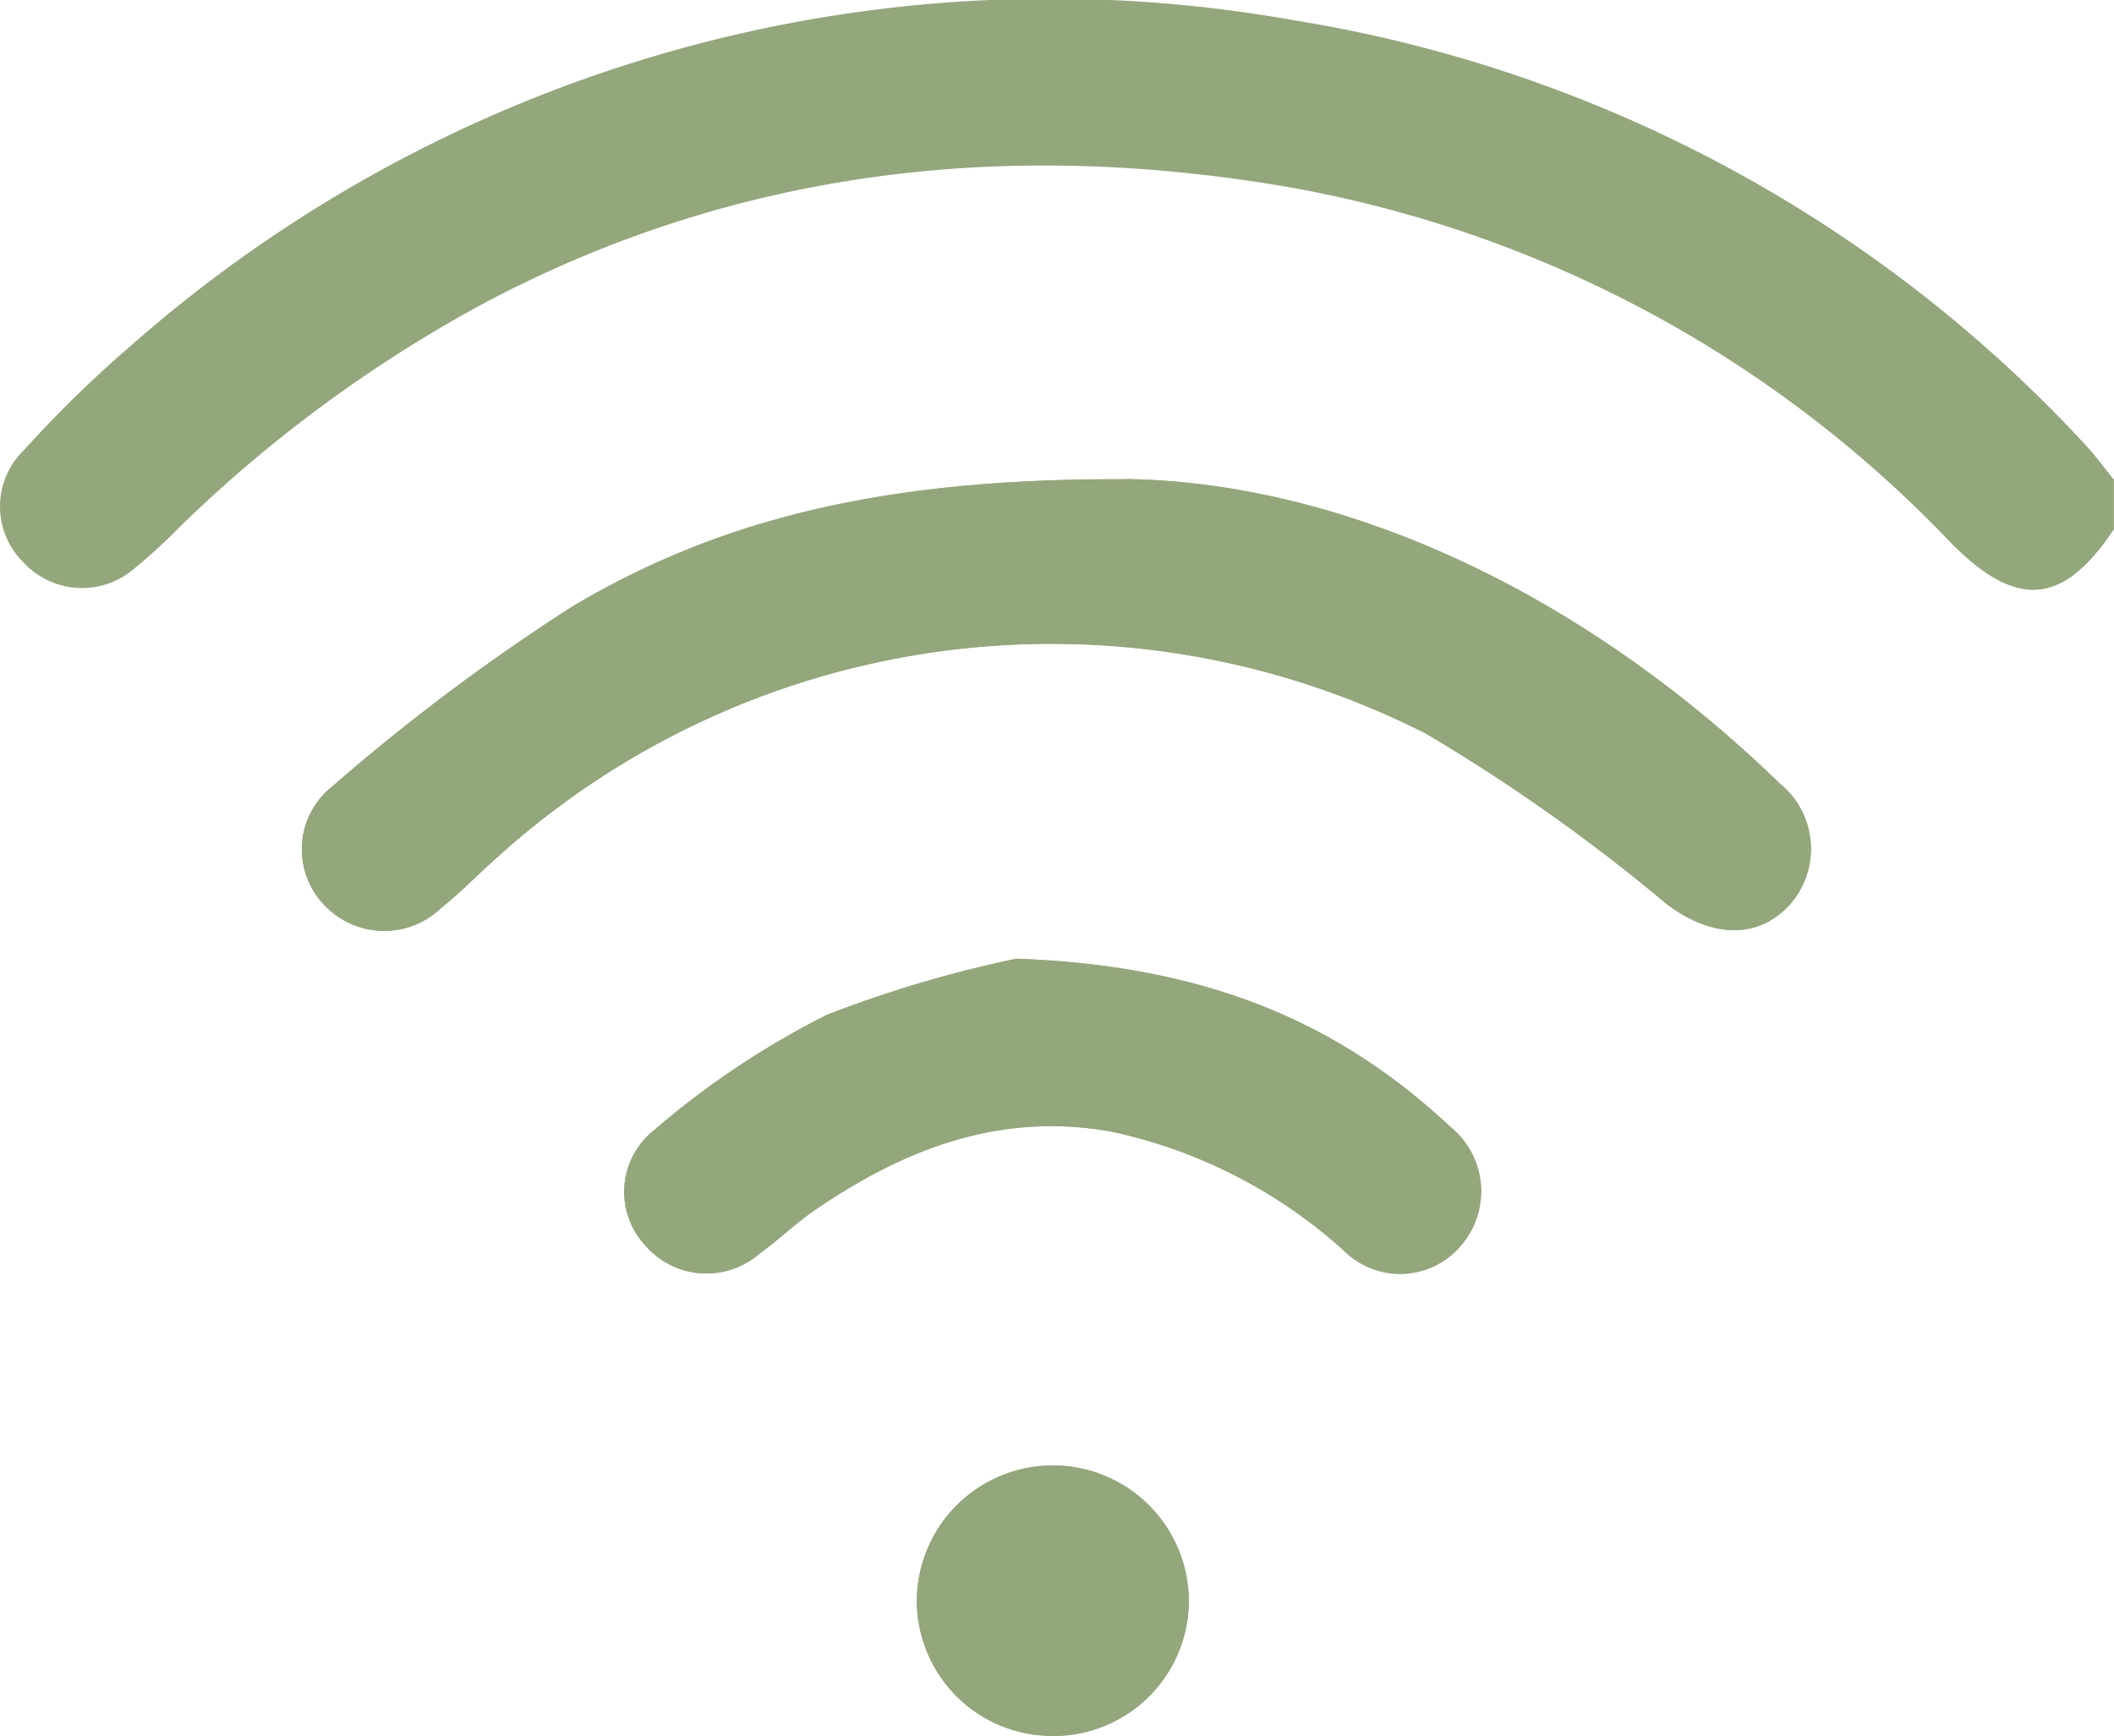
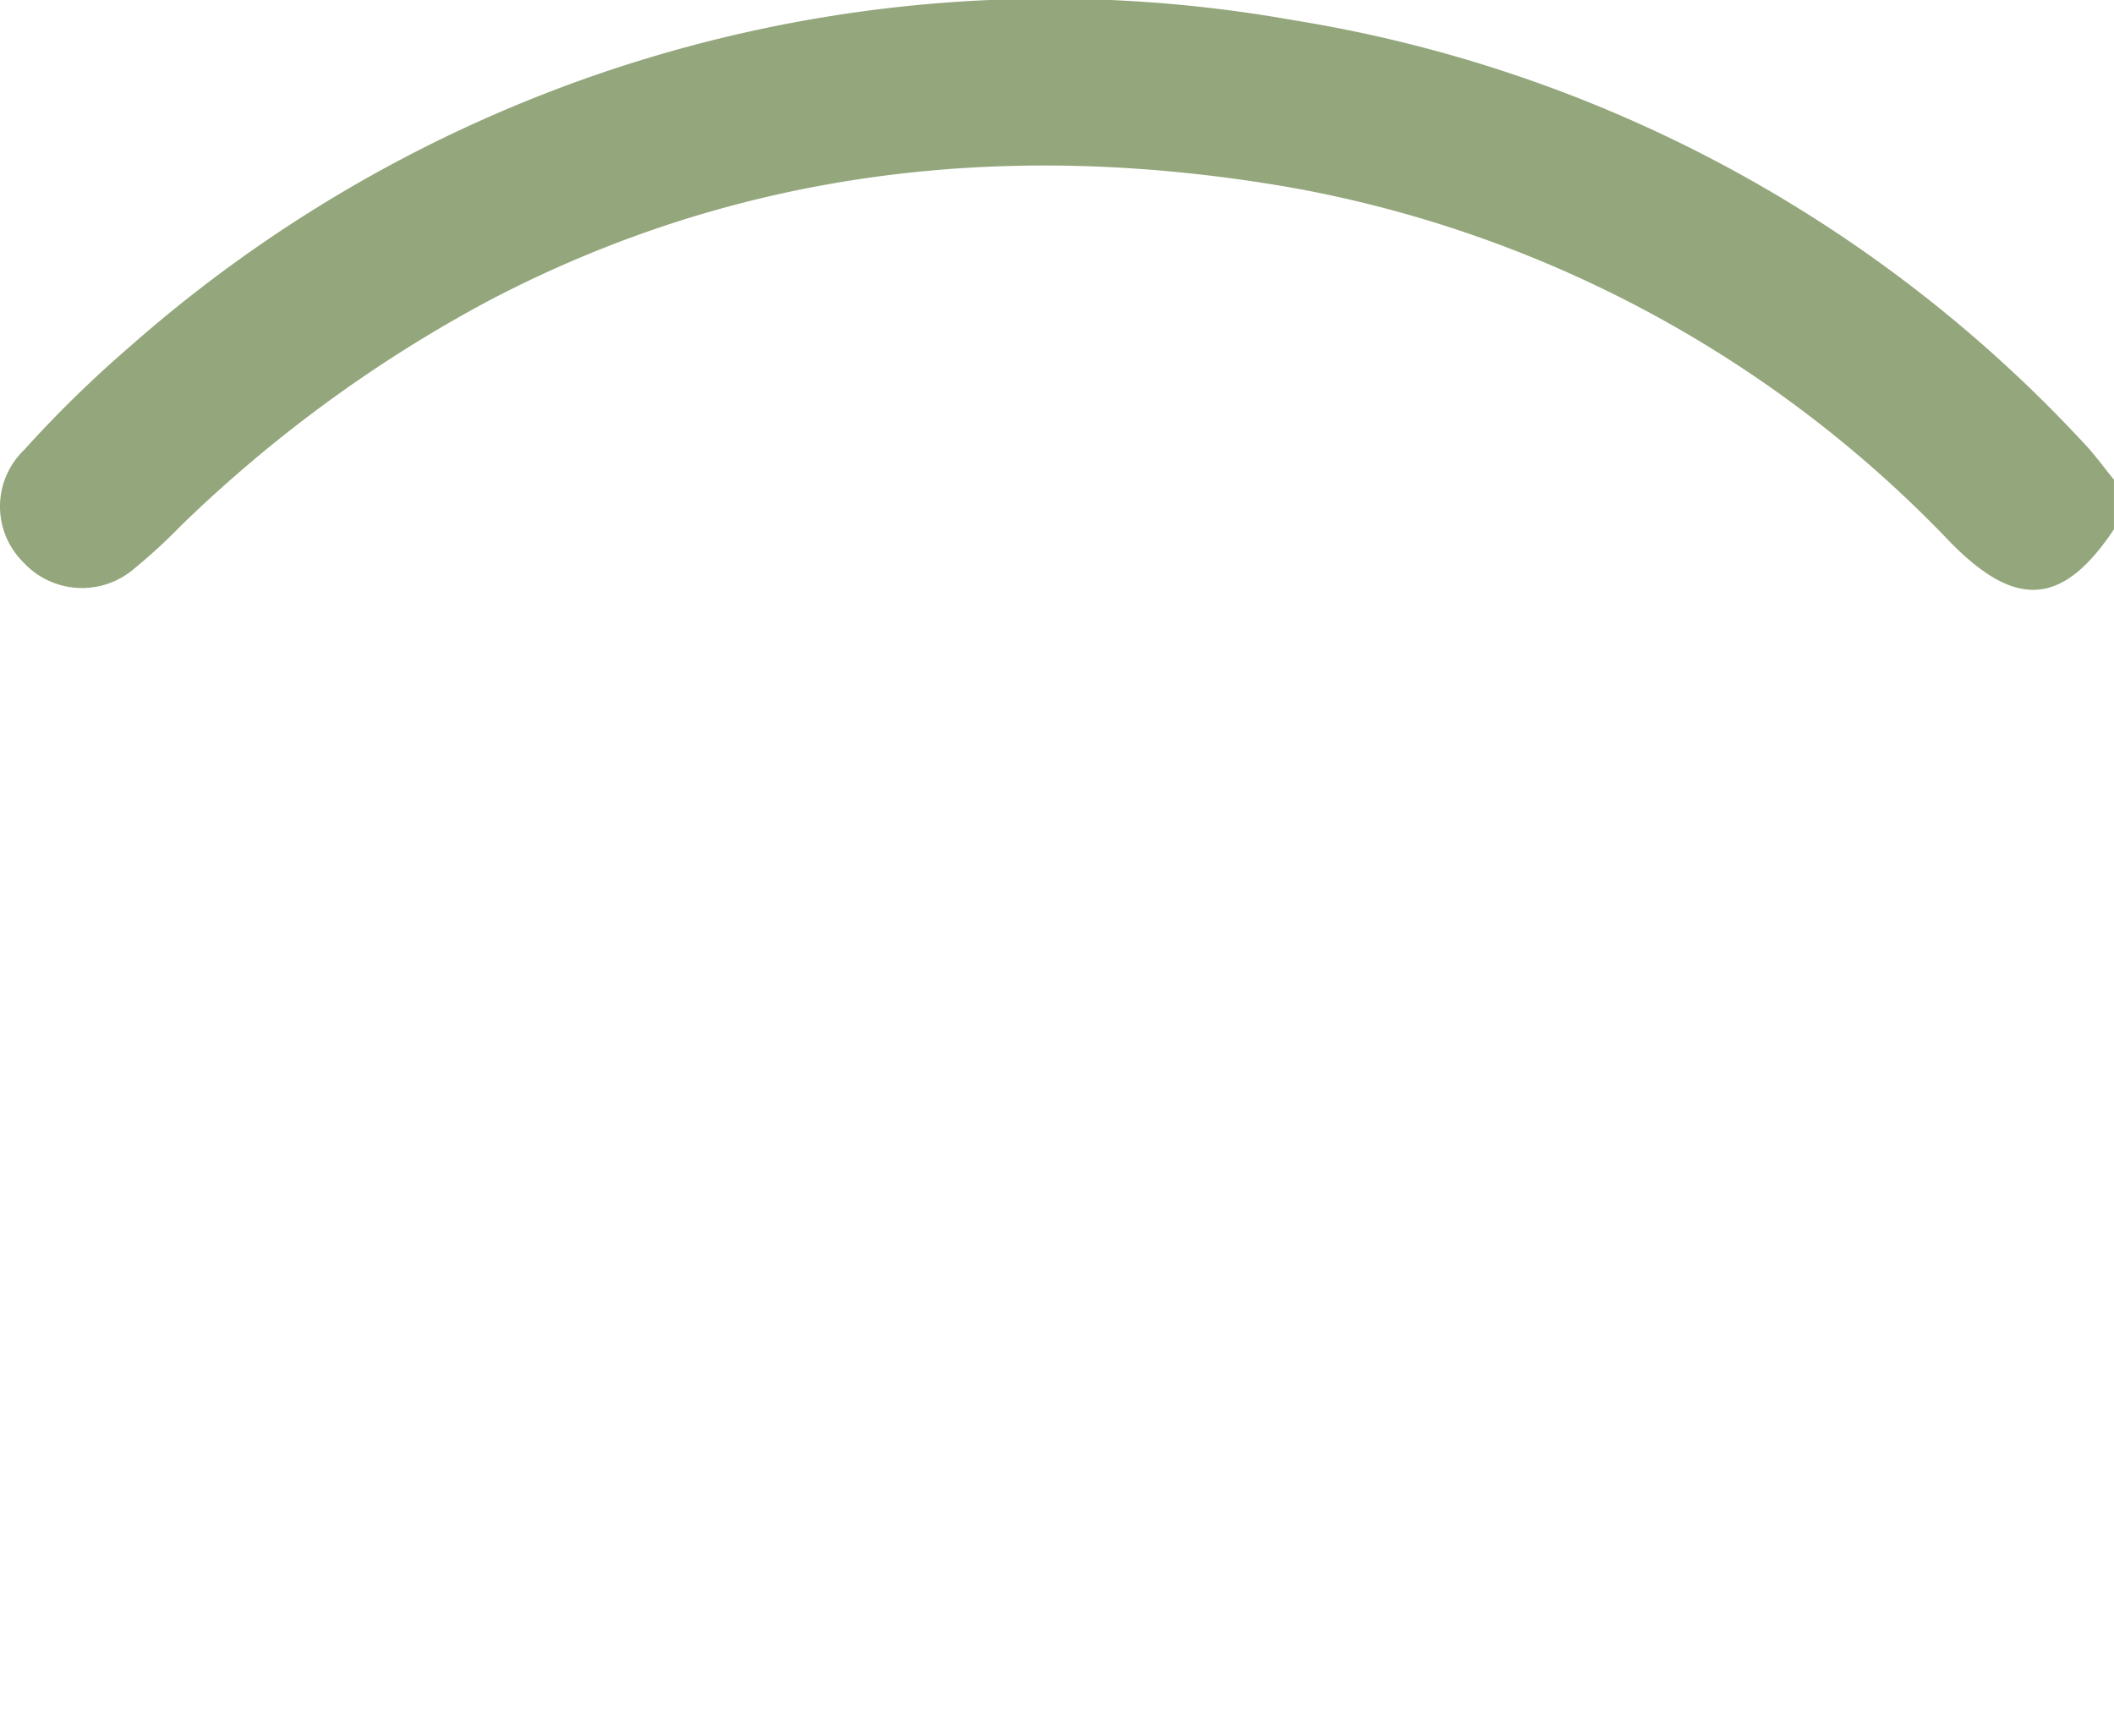
<svg xmlns="http://www.w3.org/2000/svg" width="58.421" height="47.972" viewBox="0 0 58.421 47.972">
  <defs>
    <clipPath id="a">
      <rect width="58.421" height="47.973" fill="none" />
    </clipPath>
  </defs>
  <g clip-path="url(#a)">
-     <path d="M81.054,92.466c-6.681-.029-11.209,1.085-15.3,3.506a56.539,56.539,0,0,0-6.637,4.971,2.217,2.217,0,0,0-.27,3.252,2.271,2.271,0,0,0,3.264.116c.5-.4.958-.867,1.439-1.3a22.826,22.826,0,0,1,25.793-3.506,50.011,50.011,0,0,1,6.66,4.721c1.225.911,2.494.963,3.372,0a2.323,2.323,0,0,0-.275-3.354c-5.558-5.391-12.159-8.32-18.049-8.411M78,105.72a33.333,33.333,0,0,0-5.22,1.546,23.37,23.37,0,0,0-4.795,3.2,2.17,2.17,0,0,0-.251,3.155,2.232,2.232,0,0,0,3.164.256c.525-.375.992-.831,1.522-1.2,2.483-1.706,5.154-2.742,8.236-2.176a13.92,13.92,0,0,1,6.4,3.283,2.2,2.2,0,0,0,3.249-.153,2.289,2.289,0,0,0-.3-3.261c-3.085-2.888-6.734-4.465-12.009-4.652m.979,21.477a3.741,3.741,0,0,0,3.8-3.726,3.758,3.758,0,0,0-7.515-.076,3.742,3.742,0,0,0,3.72,3.8" transform="translate(-49.92 -79.224)" fill="#94a67b" />
    <path d="M13.492,8.318a37.665,37.665,0,0,0-8.508,6.226A15.427,15.427,0,0,1,3.726,15.7a2.207,2.207,0,0,1-3.085-.165,2.165,2.165,0,0,1,.018-3.093A32.76,32.76,0,0,1,3.594,9.574,38.426,38.426,0,0,1,35.757.56a38.011,38.011,0,0,1,21.81,11.664c.309.321.57.687.853,1.033v1.369c-1.393,2.088-2.672,2.231-4.495.387A33.291,33.291,0,0,0,35.776,5.2Q23.541,3.044,13.492,8.318" transform="translate(0 0)" fill="#94a67b" />
-     <path d="M81.054,92.466c5.889.091,12.491,3.02,18.049,8.411a2.323,2.323,0,0,1,.275,3.354c-.878.959-2.147.906-3.372,0a50.022,50.022,0,0,0-6.66-4.721,22.826,22.826,0,0,0-25.793,3.506c-.481.431-.935.9-1.439,1.3a2.271,2.271,0,0,1-3.265-.116,2.217,2.217,0,0,1,.27-3.252,56.542,56.542,0,0,1,6.637-4.971c4.09-2.421,8.617-3.535,15.3-3.506" transform="translate(-49.92 -79.224)" fill="#94a67b" />
-     <path d="M131.287,185.025c5.275.187,8.925,1.764,12.01,4.652a2.289,2.289,0,0,1,.3,3.261,2.2,2.2,0,0,1-3.249.153,13.92,13.92,0,0,0-6.4-3.283c-3.082-.566-5.754.47-8.237,2.176-.531.365-1,.821-1.522,1.2a2.232,2.232,0,0,1-3.164-.256,2.17,2.17,0,0,1,.251-3.155,23.369,23.369,0,0,1,4.795-3.2,33.336,33.336,0,0,1,5.22-1.546" transform="translate(-103.21 -158.53)" fill="#94a67b" />
-     <path d="M180.646,290.1a3.742,3.742,0,0,1-3.72-3.8,3.758,3.758,0,0,1,7.515.076,3.741,3.741,0,0,1-3.8,3.726" transform="translate(-151.59 -242.126)" fill="#94a67b" />
  </g>
</svg>